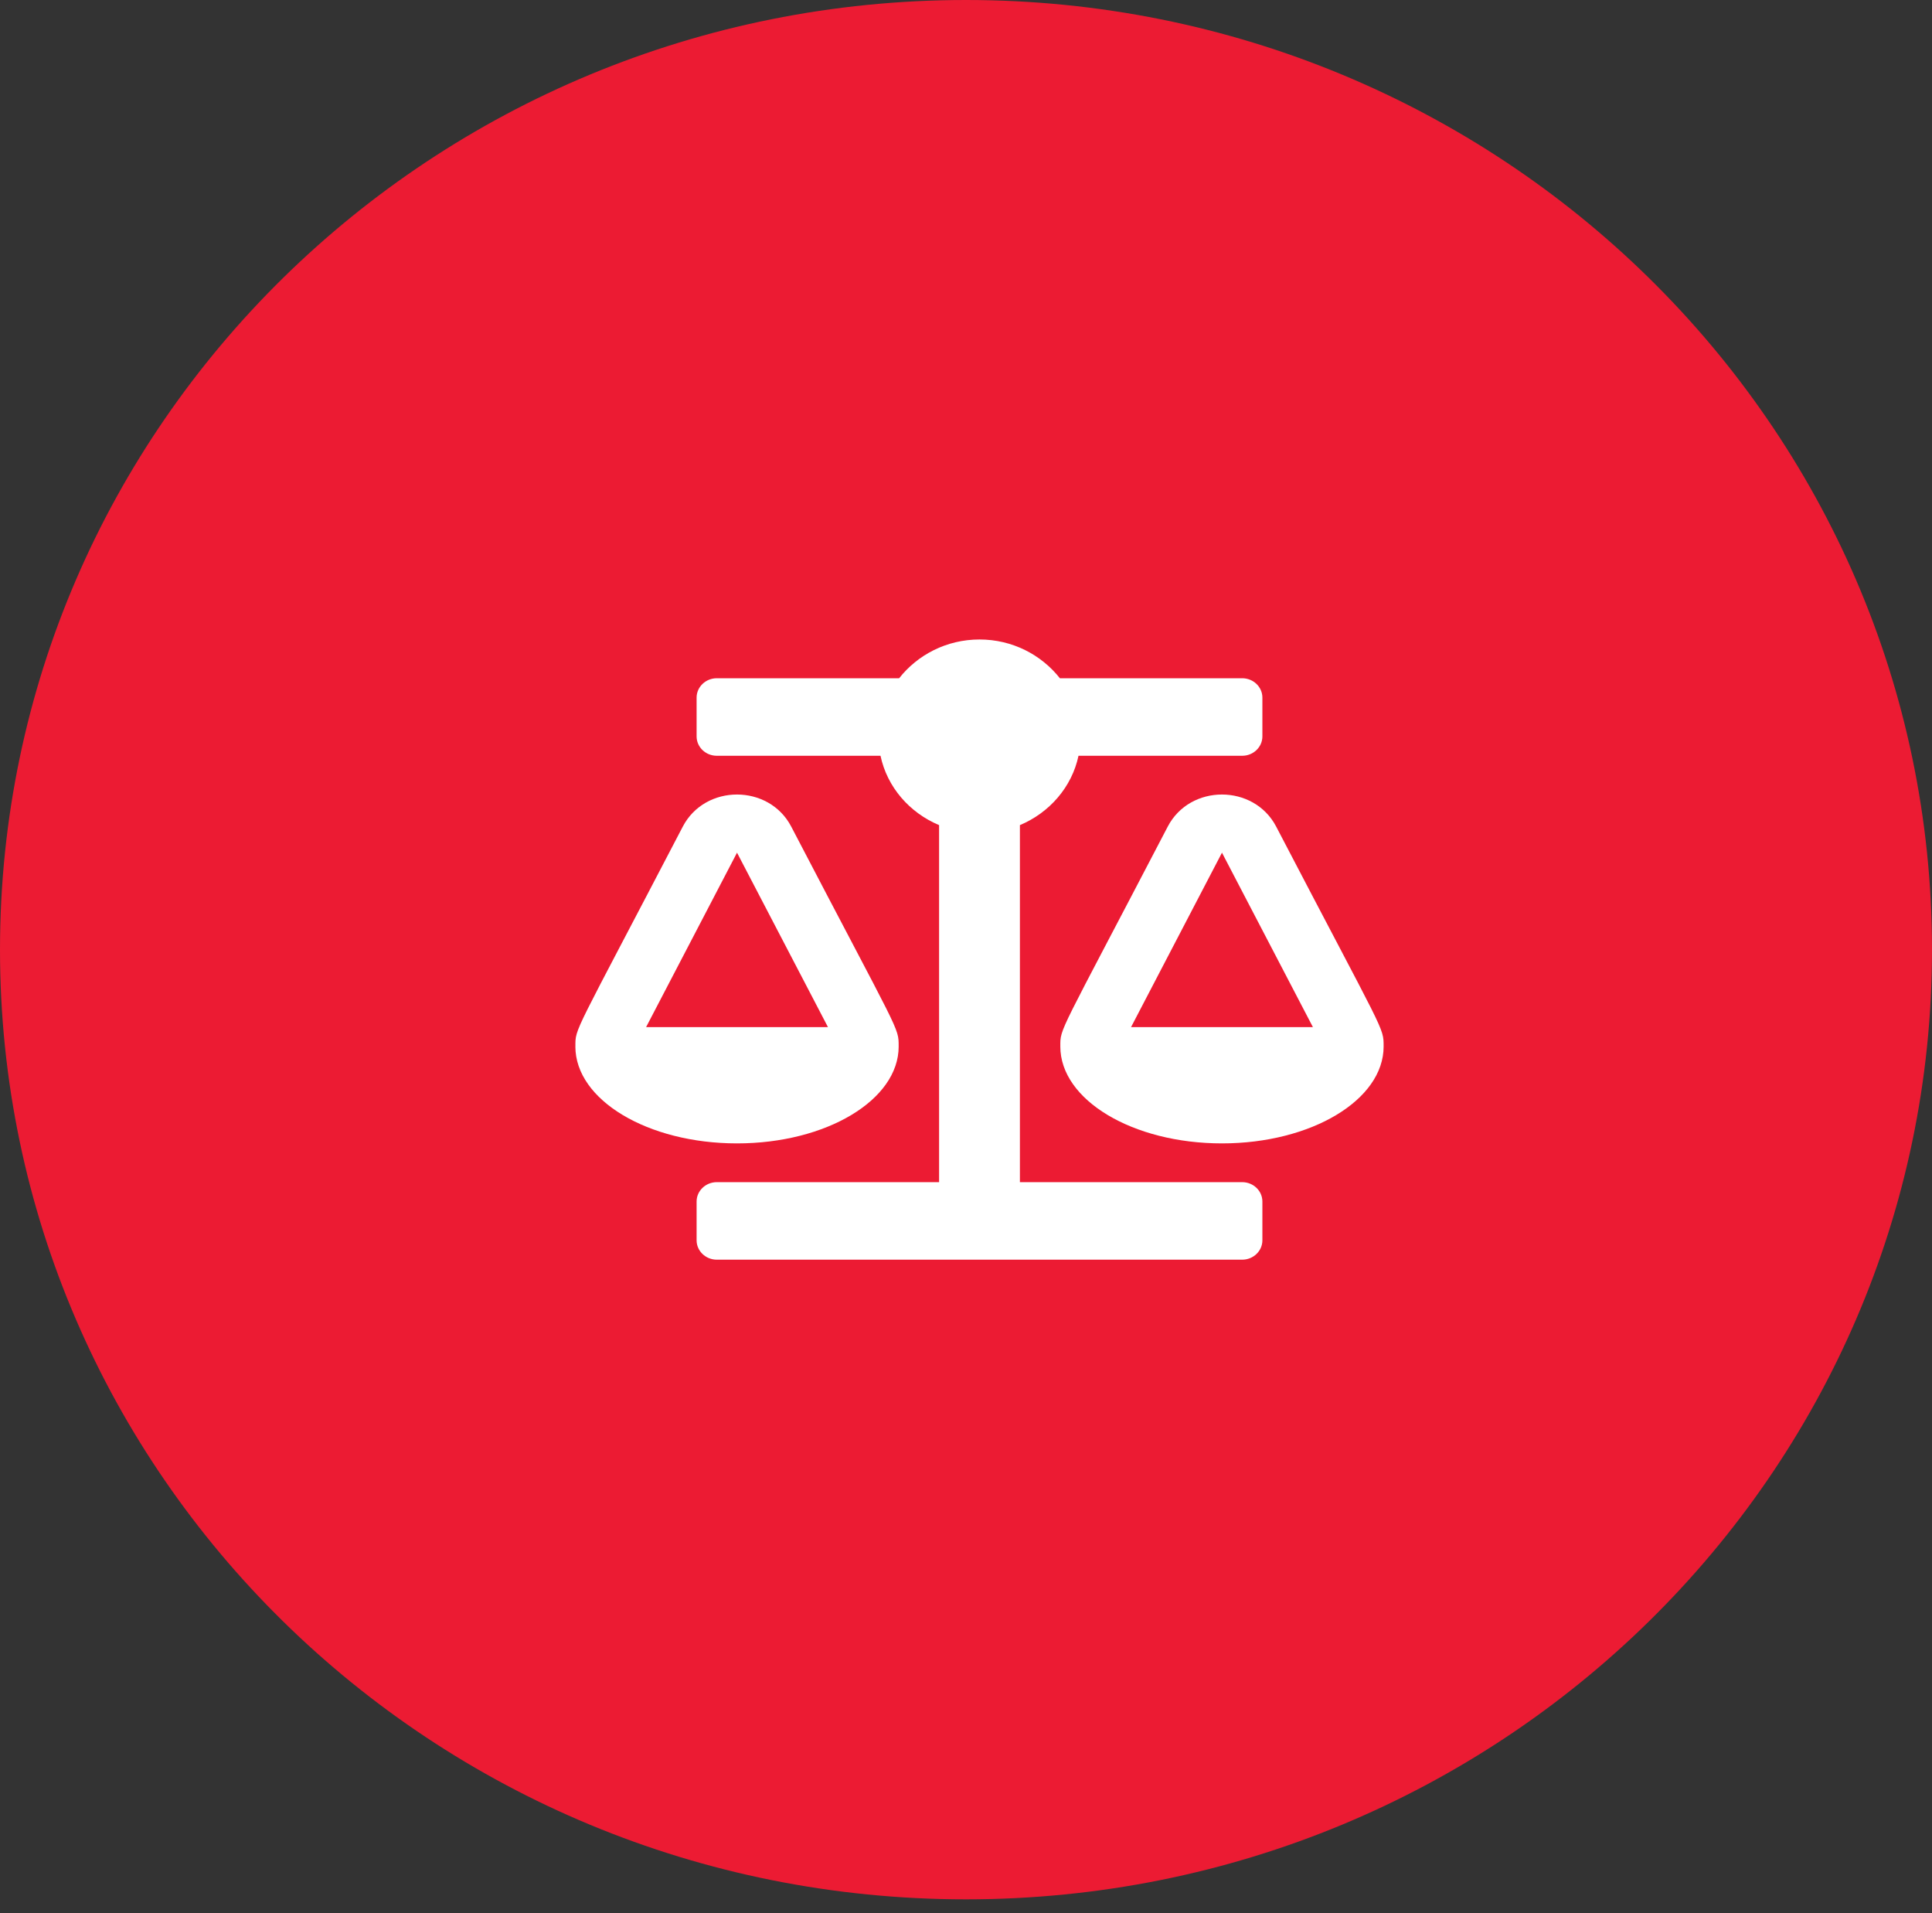
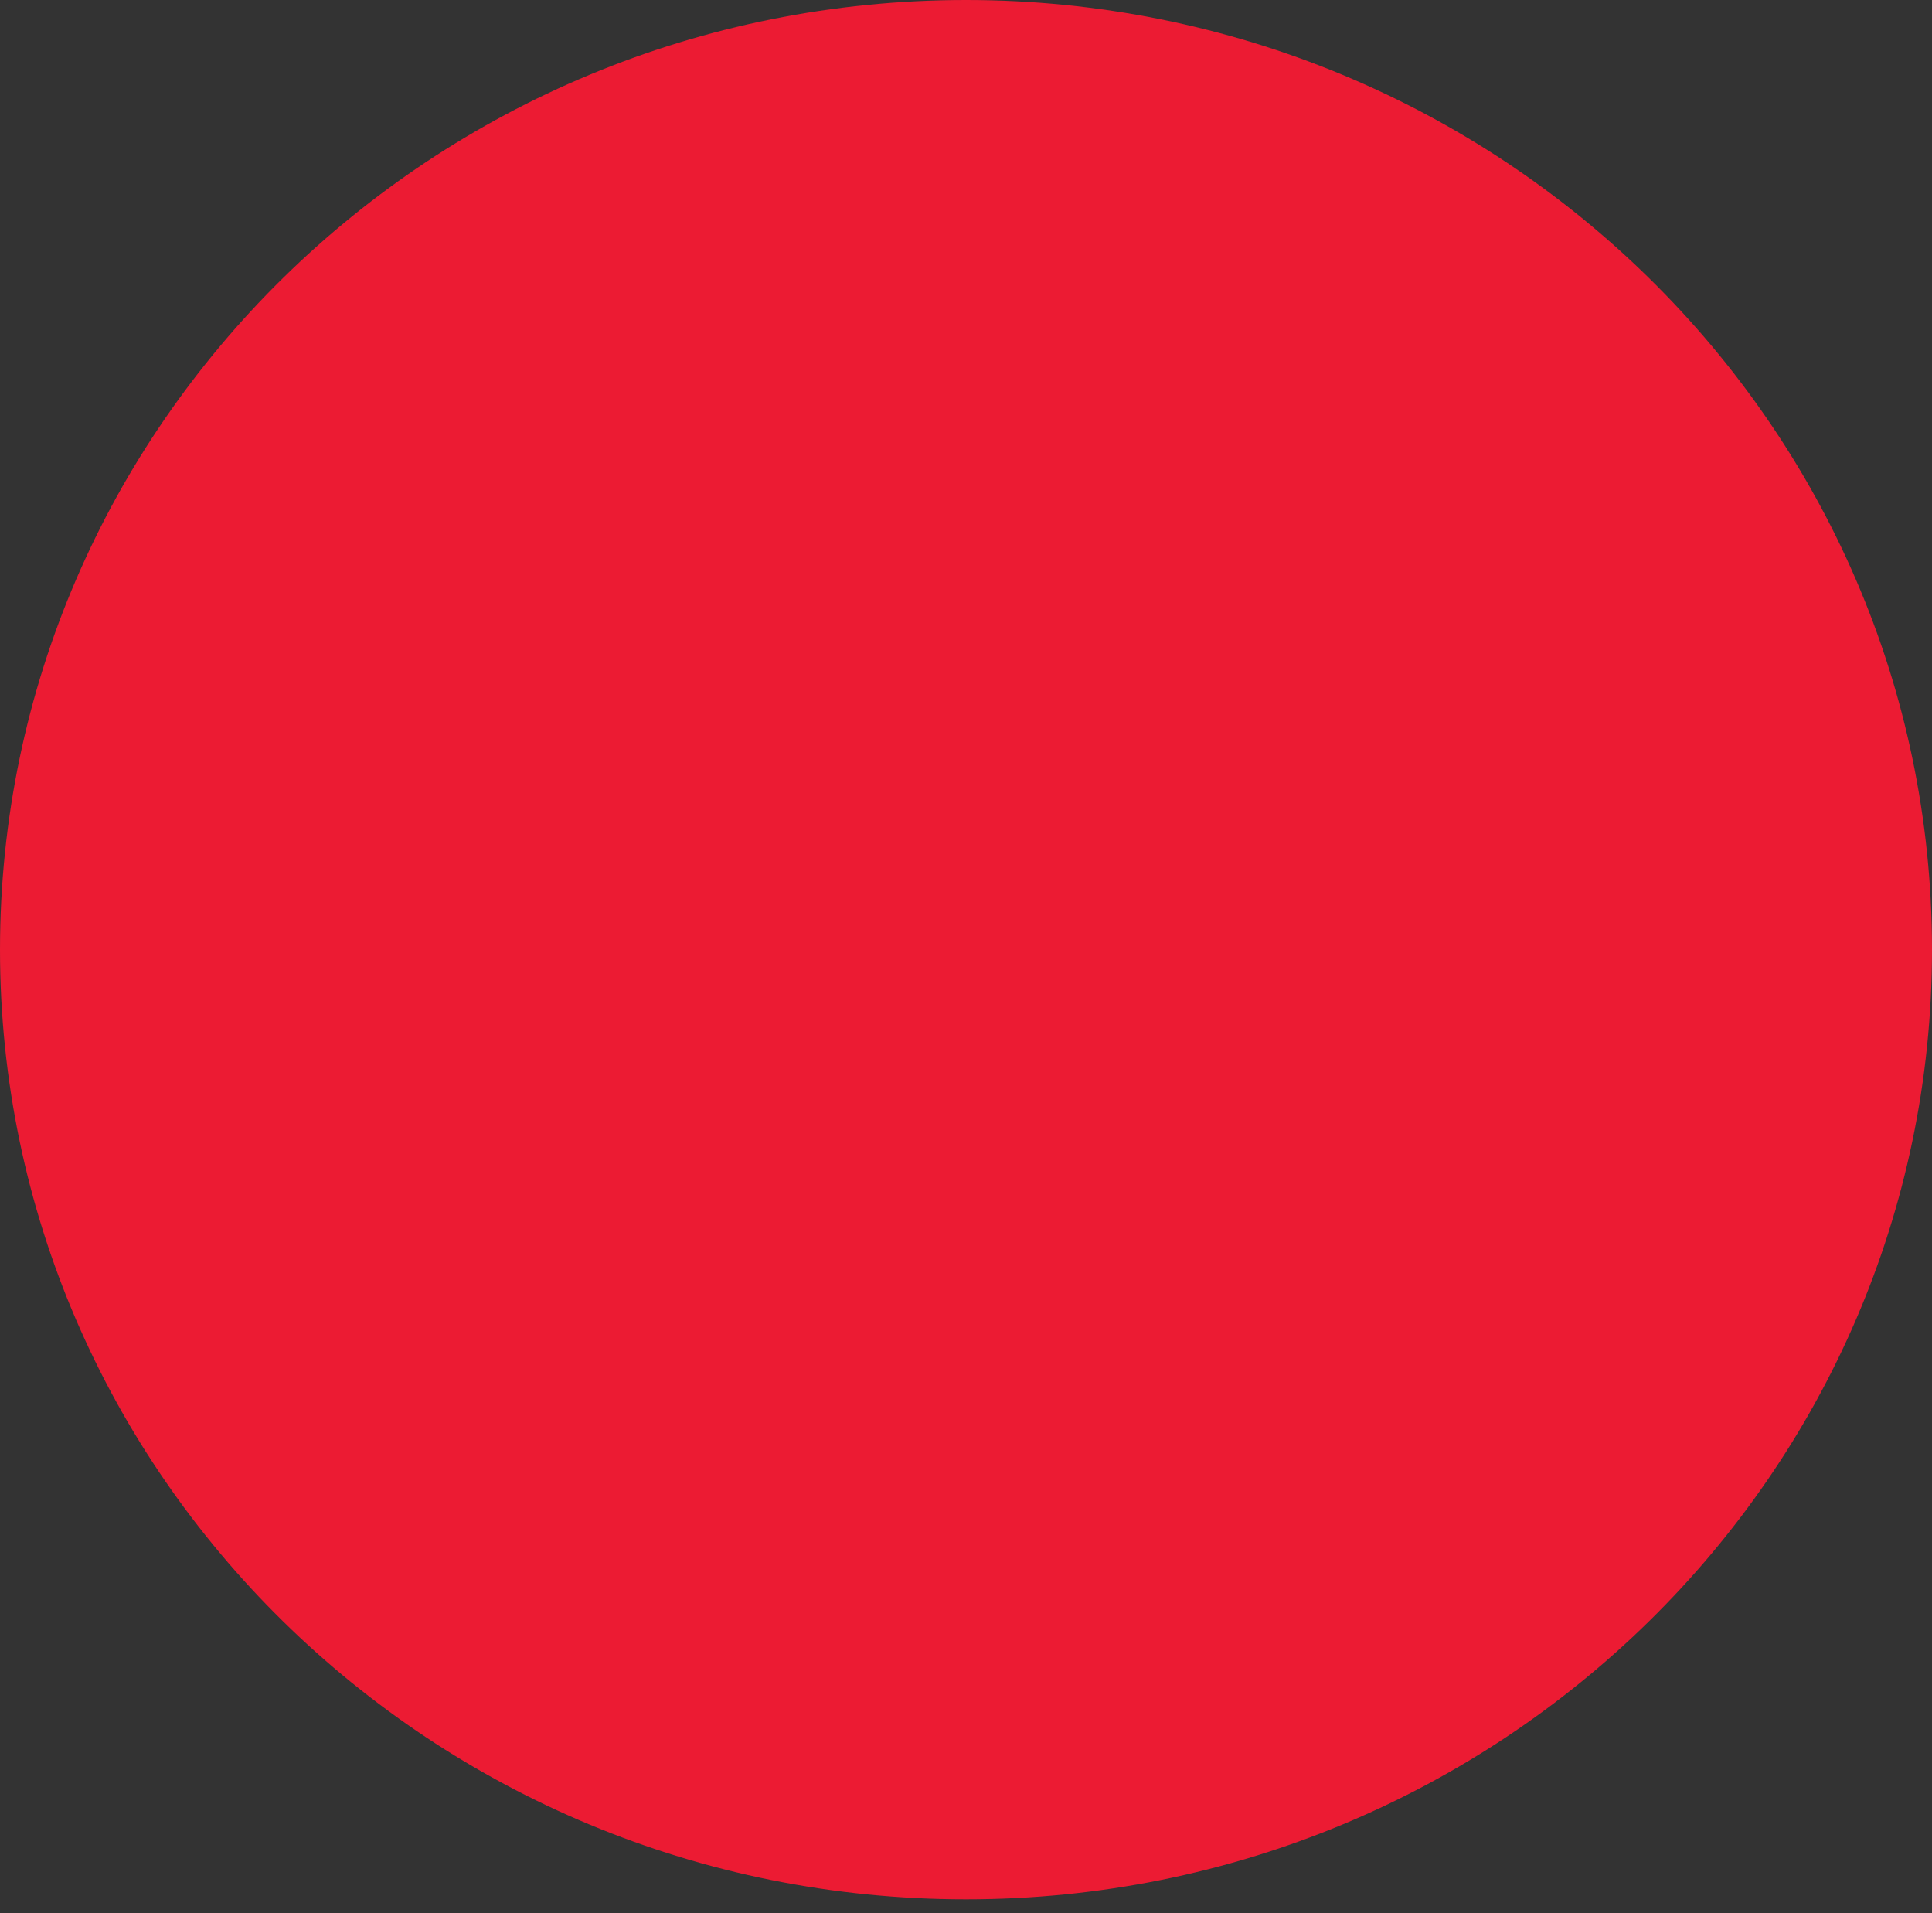
<svg xmlns="http://www.w3.org/2000/svg" width="100" height="99" viewBox="0 0 100 99" fill="none">
  <rect x="0" y="0" width="100" height="99" fill="#333333" stroke="none" />
  <path d="M100 49.147C100 76.291 77.621 98.293 50 98.293C22.379 98.293 0 76.291 0 49.147C0 22.002 22.379 0 50 0C77.621 0 100 22.002 100 49.147Z" fill="#EC1B33" />
  <g clip-path="url(#clip0_1286_1624)">
-     <path d="M46.515 54.157H46.514C46.514 53.142 46.601 53.609 40.954 42.778C39.801 40.566 36.497 40.562 35.341 42.778C29.647 53.702 29.783 53.175 29.783 54.157H29.781C29.781 56.926 33.527 59.172 38.148 59.172C42.769 59.172 46.515 56.926 46.515 54.157ZM38.148 44.127L42.855 53.154H33.442L38.148 44.127ZM71.615 54.157C71.615 53.142 71.702 53.609 66.055 42.778C64.901 40.566 61.598 40.562 60.442 42.778C54.748 53.702 54.883 53.175 54.883 54.157H54.882C54.882 56.926 58.628 59.172 63.249 59.172C67.87 59.172 71.616 56.926 71.616 54.157H71.615ZM58.543 53.154L63.249 44.127L67.956 53.154H58.543ZM64.295 61.178H52.79V42.701C54.327 42.056 55.481 40.727 55.823 39.112H64.295C64.873 39.112 65.341 38.663 65.341 38.109V36.103C65.341 35.549 64.873 35.1 64.295 35.1H54.859C53.904 33.889 52.404 33.094 50.699 33.094C48.993 33.094 47.493 33.889 46.539 35.1H37.102C36.525 35.1 36.056 35.549 36.056 36.103V38.109C36.056 38.663 36.525 39.112 37.102 39.112H45.575C45.916 40.727 47.069 42.056 48.607 42.701V61.178H37.102C36.525 61.178 36.056 61.627 36.056 62.181V64.187C36.056 64.741 36.525 65.19 37.102 65.19H64.295C64.873 65.19 65.341 64.741 65.341 64.187V62.181C65.341 61.627 64.873 61.178 64.295 61.178Z" fill="white" />
-   </g>
+     </g>
  <defs>
    <clipPath id="clip0_1286_1624">
      <rect width="41.835" height="32.096" fill="white" transform="translate(29.781 33.094)" />
    </clipPath>
  </defs>
</svg>